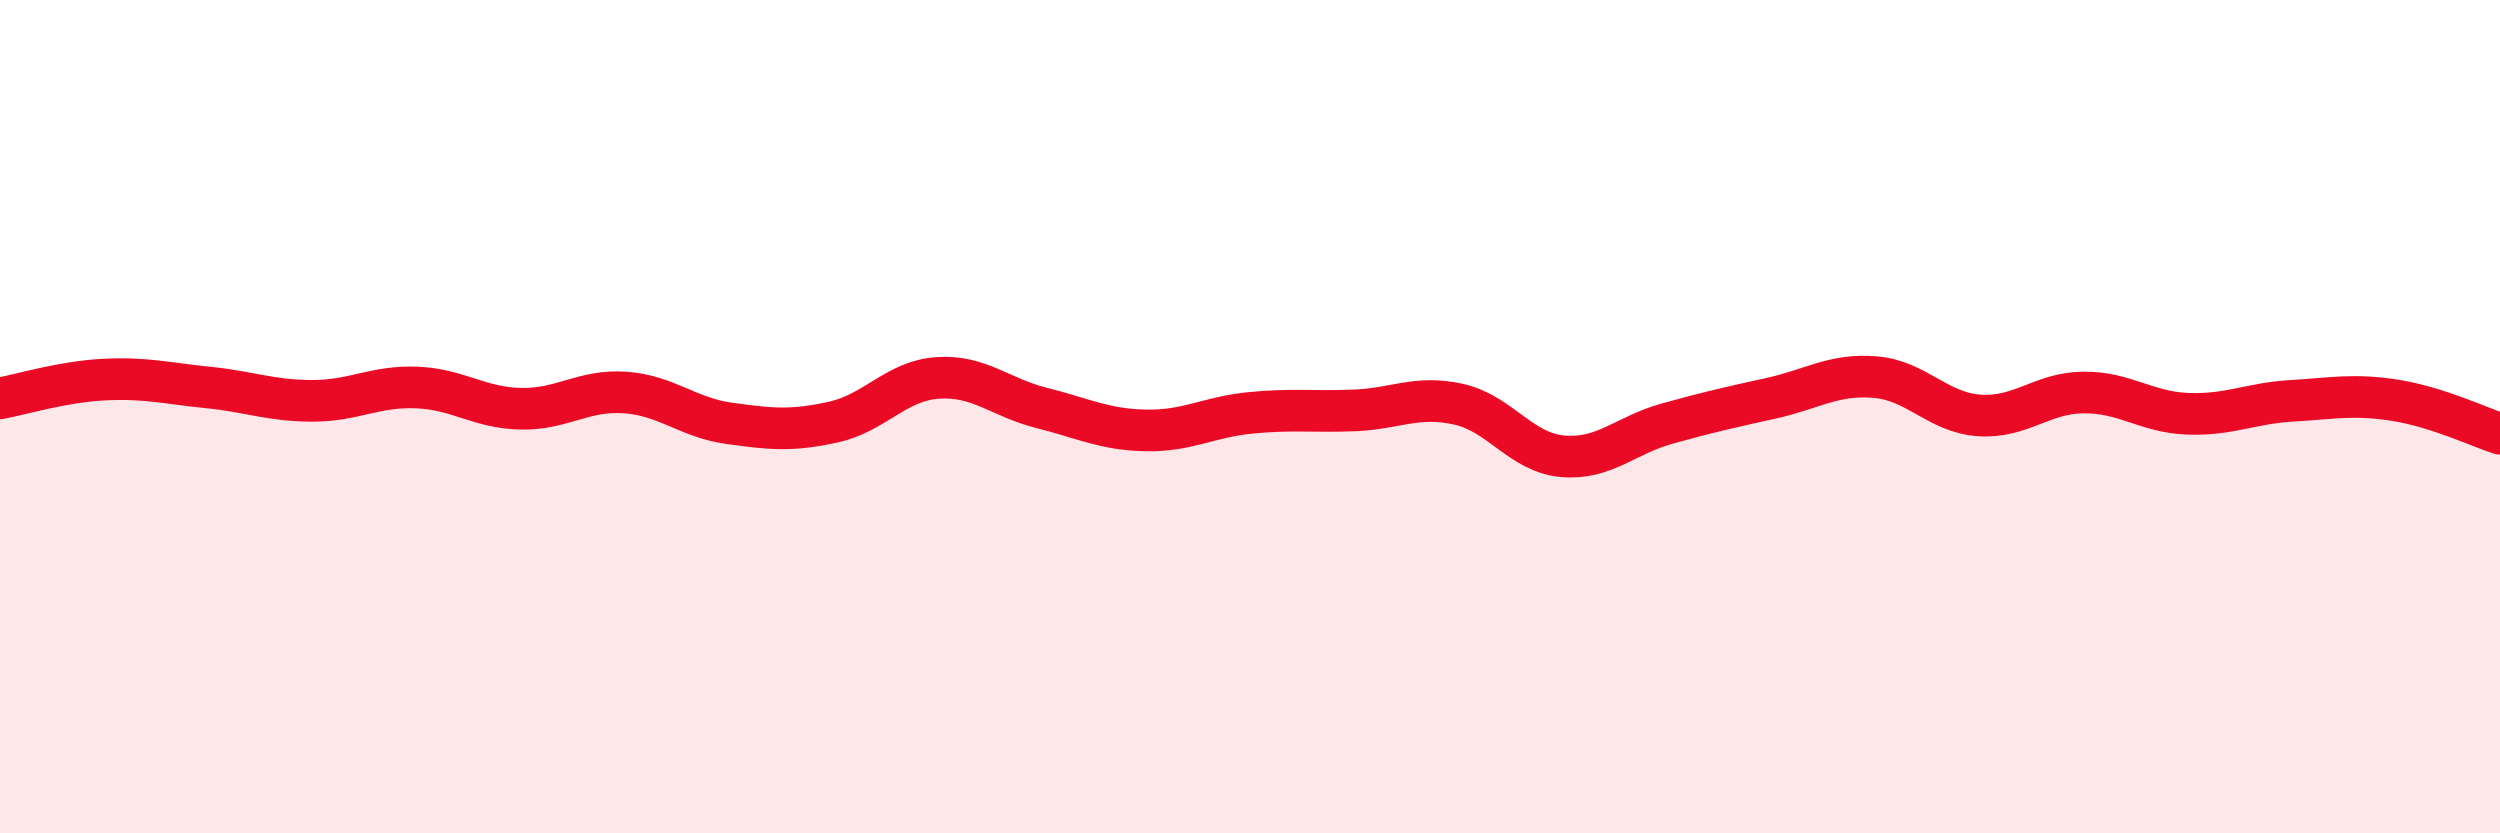
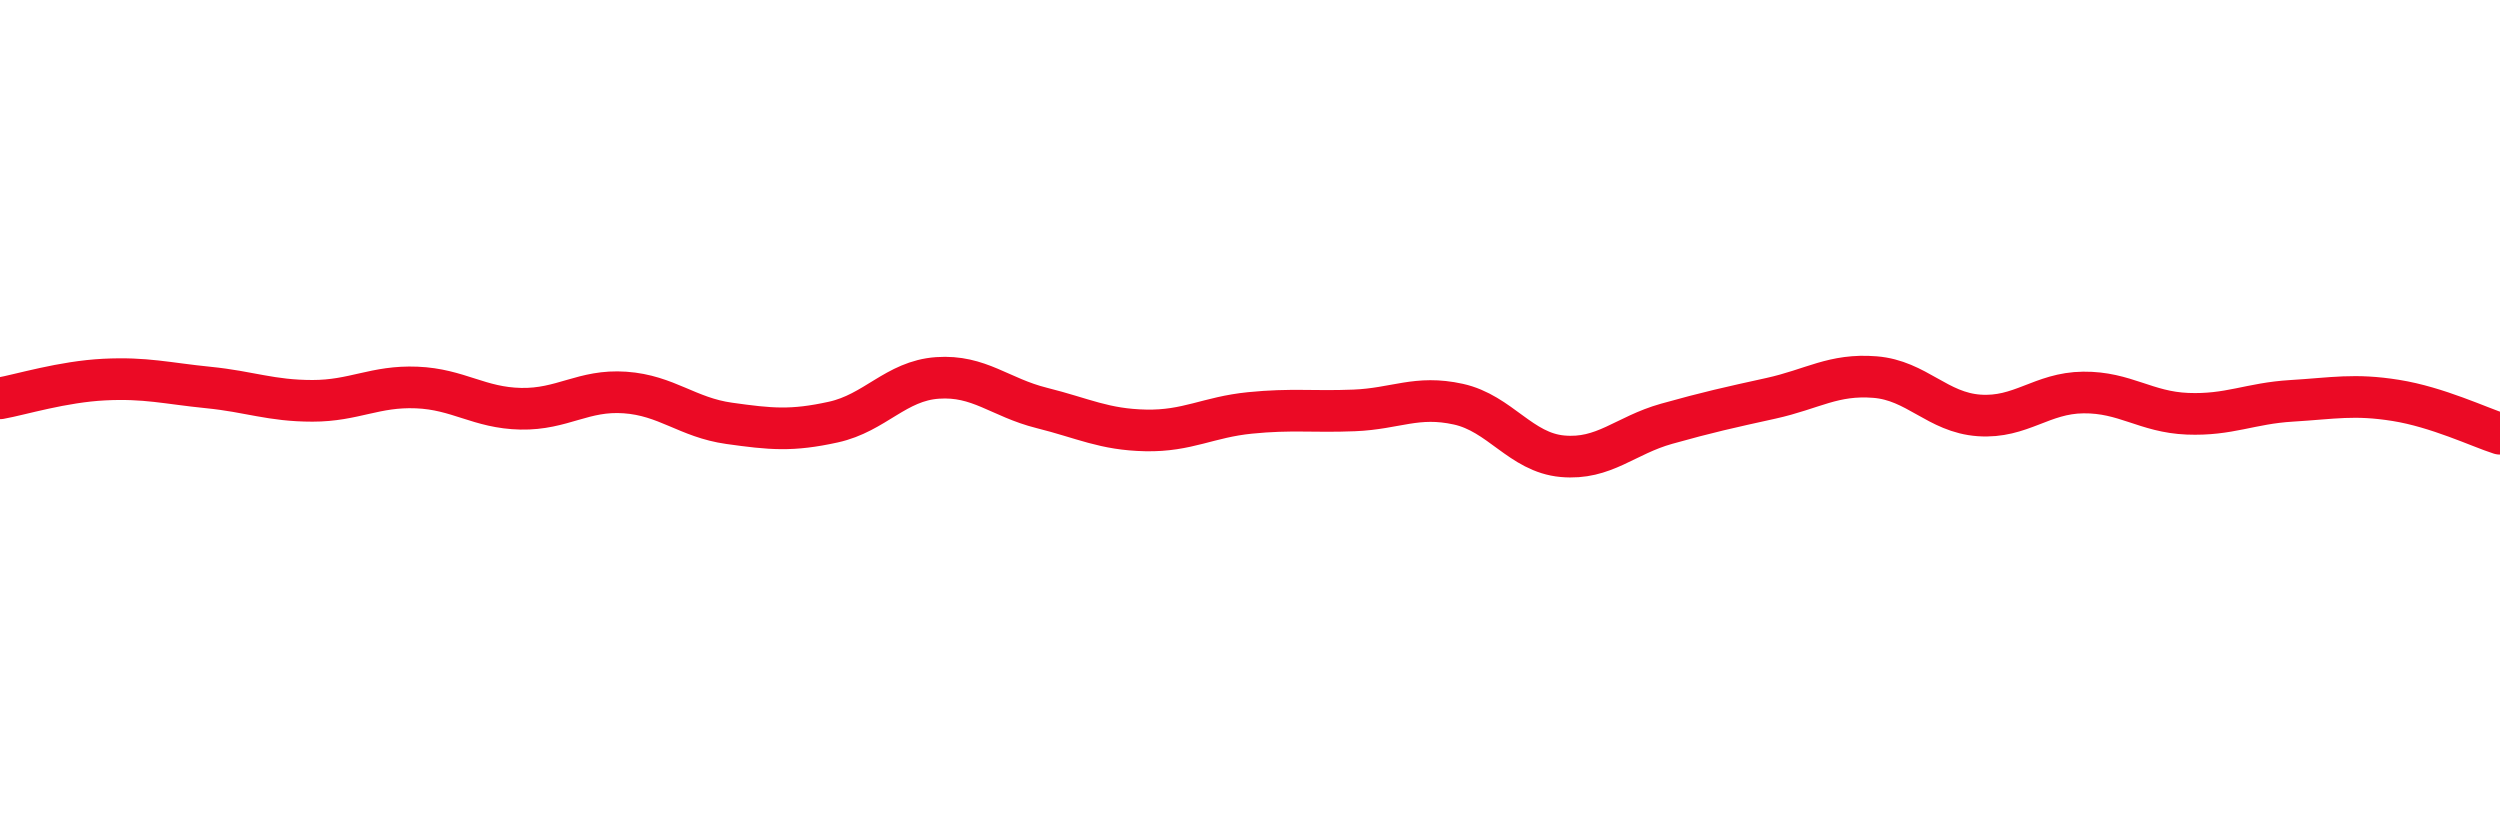
<svg xmlns="http://www.w3.org/2000/svg" width="60" height="20" viewBox="0 0 60 20">
-   <path d="M 0,9.56 C 0.5,9.47 1.5,9.16 2.5,9.11 C 3.5,9.06 4,9.2 5,9.3 C 6,9.4 6.5,9.62 7.5,9.62 C 8.5,9.62 9,9.26 10,9.3 C 11,9.34 11.5,9.79 12.5,9.81 C 13.5,9.83 14,9.35 15,9.42 C 16,9.49 16.5,10.02 17.5,10.16 C 18.5,10.3 19,10.35 20,10.13 C 21,9.91 21.5,9.14 22.5,9.07 C 23.5,9 24,9.54 25,9.79 C 26,10.04 26.5,10.31 27.5,10.33 C 28.5,10.35 29,10.01 30,9.91 C 31,9.81 31.5,9.89 32.5,9.85 C 33.5,9.81 34,9.48 35,9.7 C 36,9.92 36.5,10.86 37.5,10.95 C 38.5,11.04 39,10.45 40,10.17 C 41,9.89 41.5,9.78 42.5,9.56 C 43.5,9.34 44,8.97 45,9.05 C 46,9.13 46.5,9.9 47.5,9.97 C 48.5,10.04 49,9.43 50,9.42 C 51,9.41 51.5,9.89 52.5,9.93 C 53.5,9.97 54,9.68 55,9.62 C 56,9.56 56.5,9.45 57.5,9.61 C 58.5,9.77 59.5,10.25 60,10.41L60 20L0 20Z" fill="#EB0A25" opacity="0.1" stroke-linecap="round" stroke-linejoin="round" />
  <path d="M 0,9.56 C 0.5,9.47 1.5,9.16 2.5,9.11 C 3.5,9.06 4,9.2 5,9.3 C 6,9.4 6.5,9.62 7.5,9.62 C 8.5,9.62 9,9.26 10,9.3 C 11,9.34 11.5,9.79 12.5,9.81 C 13.5,9.83 14,9.35 15,9.42 C 16,9.49 16.5,10.02 17.5,10.16 C 18.5,10.3 19,10.35 20,10.13 C 21,9.91 21.5,9.14 22.5,9.07 C 23.5,9 24,9.54 25,9.79 C 26,10.04 26.5,10.31 27.5,10.33 C 28.5,10.35 29,10.01 30,9.91 C 31,9.81 31.5,9.89 32.5,9.85 C 33.5,9.81 34,9.48 35,9.7 C 36,9.92 36.5,10.86 37.5,10.95 C 38.5,11.04 39,10.45 40,10.17 C 41,9.89 41.5,9.78 42.5,9.56 C 43.5,9.34 44,8.97 45,9.05 C 46,9.13 46.5,9.9 47.5,9.97 C 48.5,10.04 49,9.43 50,9.42 C 51,9.41 51.5,9.89 52.5,9.93 C 53.5,9.97 54,9.68 55,9.62 C 56,9.56 56.5,9.45 57.5,9.61 C 58.5,9.77 59.5,10.25 60,10.41" stroke="#EB0A25" stroke-width="1" fill="none" stroke-linecap="round" stroke-linejoin="round" />
</svg>